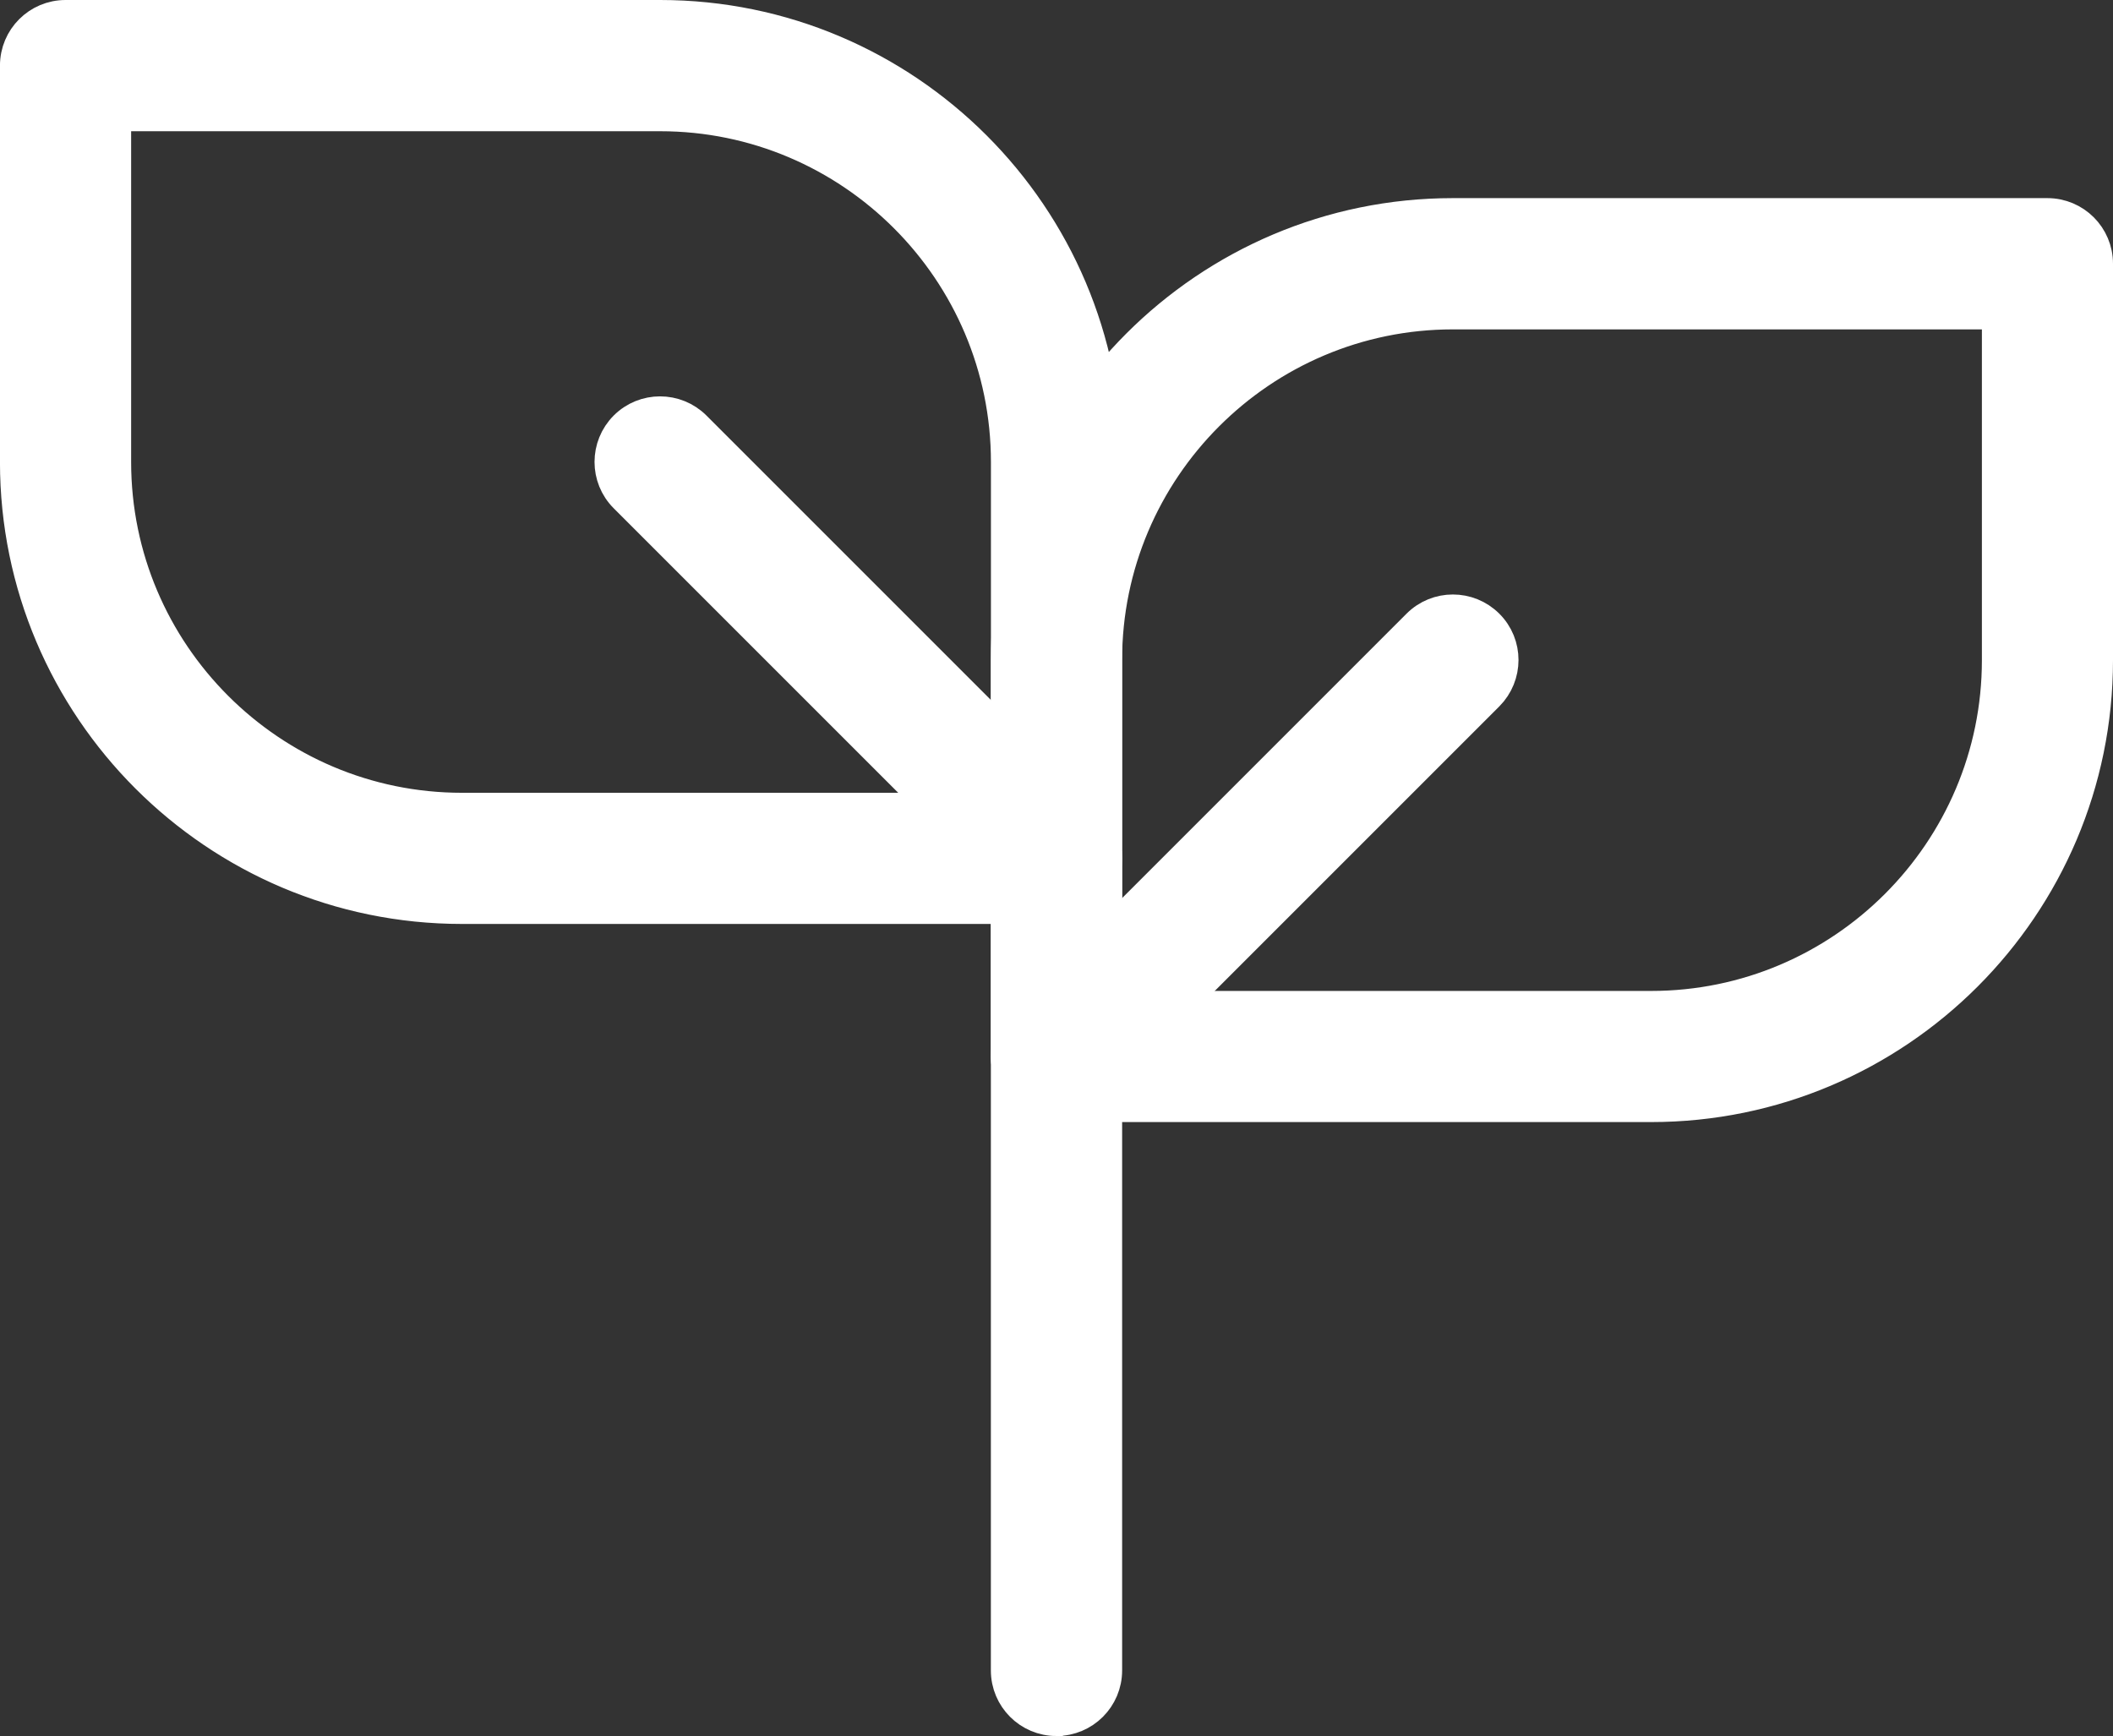
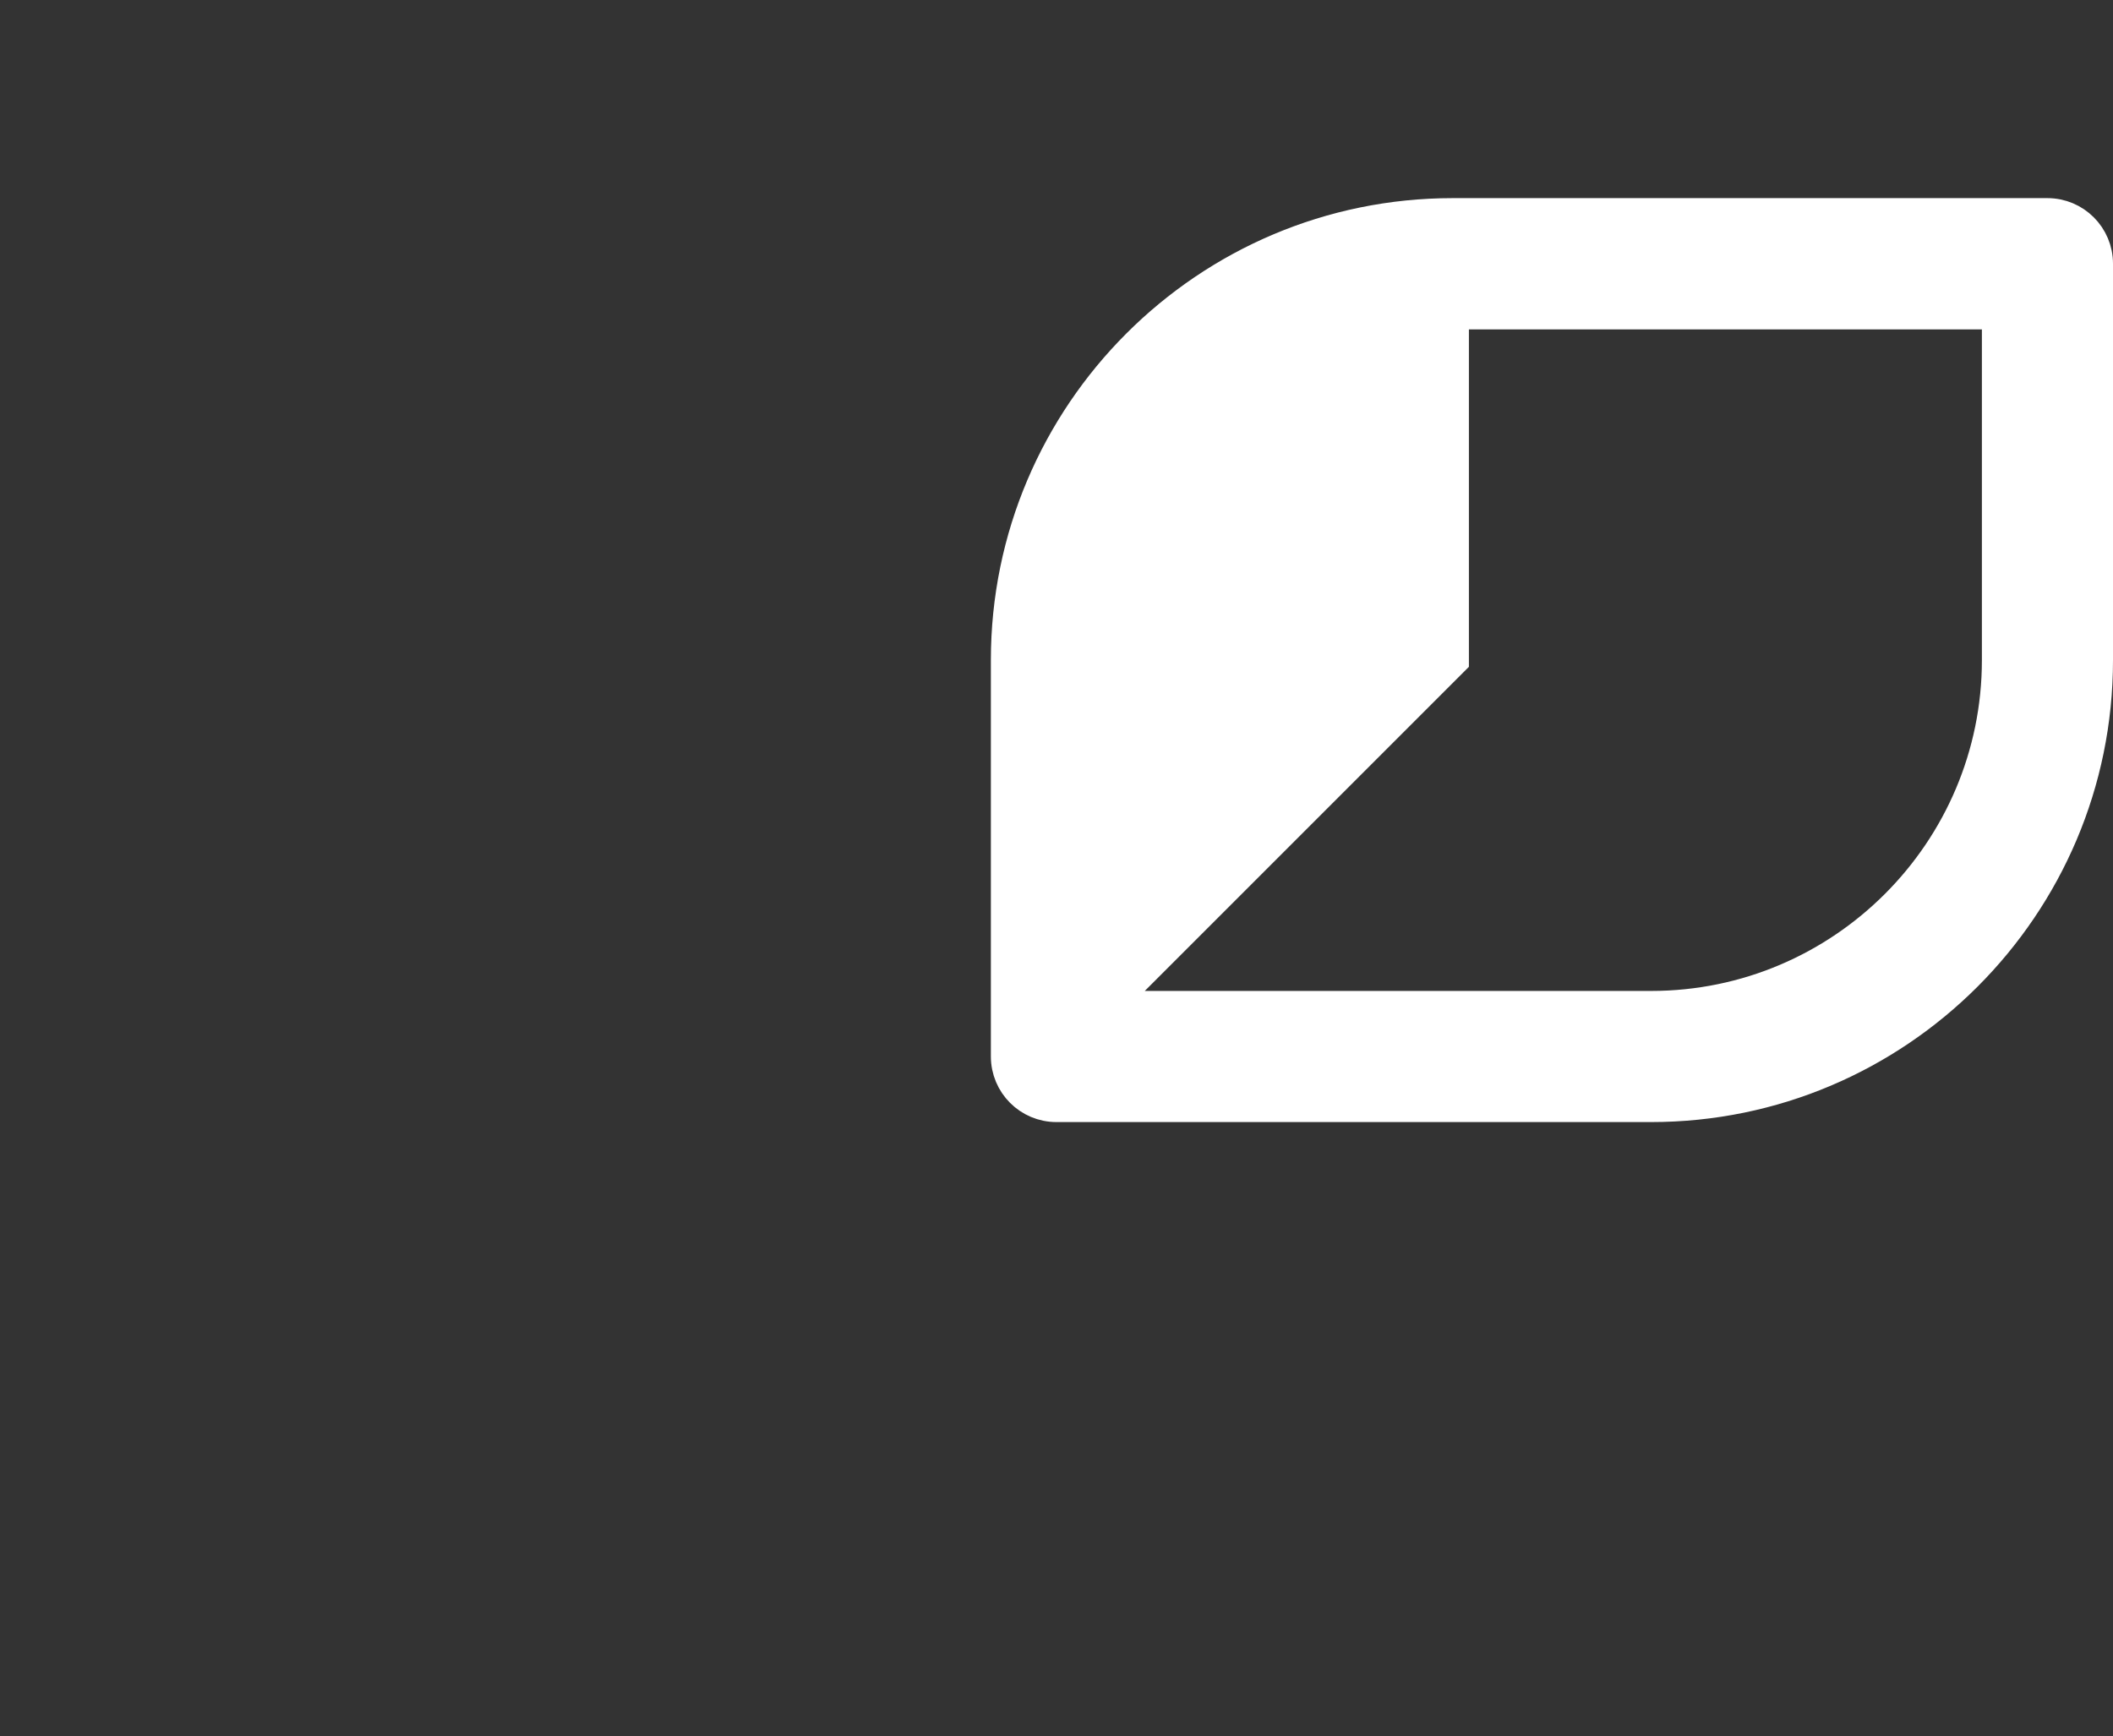
<svg xmlns="http://www.w3.org/2000/svg" id="Layer_2" data-name="Layer 2" viewBox="0 0 658.87 541.34">
  <rect x="0" y="0" width="658.87" height="541.34" fill="#333333" stroke="none" />
  <defs>
    <style>
      .cls-1 {
        fill: #fff;
        stroke: #fff;
        stroke-miterlimit: 10;
        stroke-width: 10px;
      }
    </style>
  </defs>
  <g id="Isolation_Mode" data-name="Isolation Mode">
    <g>
      <g>
-         <path class="cls-1" d="M514.83,344.89h-185.4c-8.55,0-15.46-6.91-15.46-15.46v-123.61c0-76.68,62.36-139.04,139.04-139.04h185.4c8.55,0,15.46,6.91,15.46,15.46v123.61c0,76.68-62.36,139.04-139.04,139.04ZM344.89,314h169.96c59.63,0,108.14-48.52,108.14-108.15v-108.14h-169.96c-59.63,0-108.14,48.52-108.14,108.14v108.15h0Z" />
-         <path class="cls-1" d="M329.43,283.11h-185.4c-76.68,0-139.04-62.36-139.04-139.04V20.46c0-8.55,6.91-15.46,15.46-15.46h185.39c76.68,0,139.04,62.36,139.04,139.04v123.61c0,8.55-6.91,15.46-15.46,15.46ZM35.89,35.92v108.15c0,59.63,48.52,108.14,108.14,108.14h169.96v-108.14c0-59.63-48.52-108.15-108.15-108.15H35.89Z" />
+         <path class="cls-1" d="M514.83,344.89h-185.4c-8.55,0-15.46-6.91-15.46-15.46v-123.61c0-76.68,62.36-139.04,139.04-139.04h185.4c8.55,0,15.46,6.91,15.46,15.46v123.61c0,76.68-62.36,139.04-139.04,139.04ZM344.89,314h169.96c59.63,0,108.14-48.52,108.14-108.15v-108.14h-169.96v108.15h0Z" />
      </g>
-       <path class="cls-1" d="M329.43,344.89c-3.96,0-7.9-1.51-10.92-4.54-6.02-6.02-6.02-15.8,0-21.85l123.61-123.61c6.02-6.02,15.8-6.02,21.85,0,6.05,6.02,6.02,15.8,0,21.85l-123.61,123.61c-3.02,3.02-6.96,4.54-10.92,4.54Z" />
-       <path class="cls-1" d="M329.43,536.34c-8.55,0-15.46-6.91-15.46-15.46v-246.85l-119.07-119.07c-6.02-6.02-6.02-15.8,0-21.85,6.02-6.02,15.8-6.02,21.85,0l123.61,123.61c2.89,2.89,4.54,6.83,4.54,10.92v253.23c0,8.55-6.91,15.46-15.46,15.46h0Z" />
    </g>
  </g>
</svg>